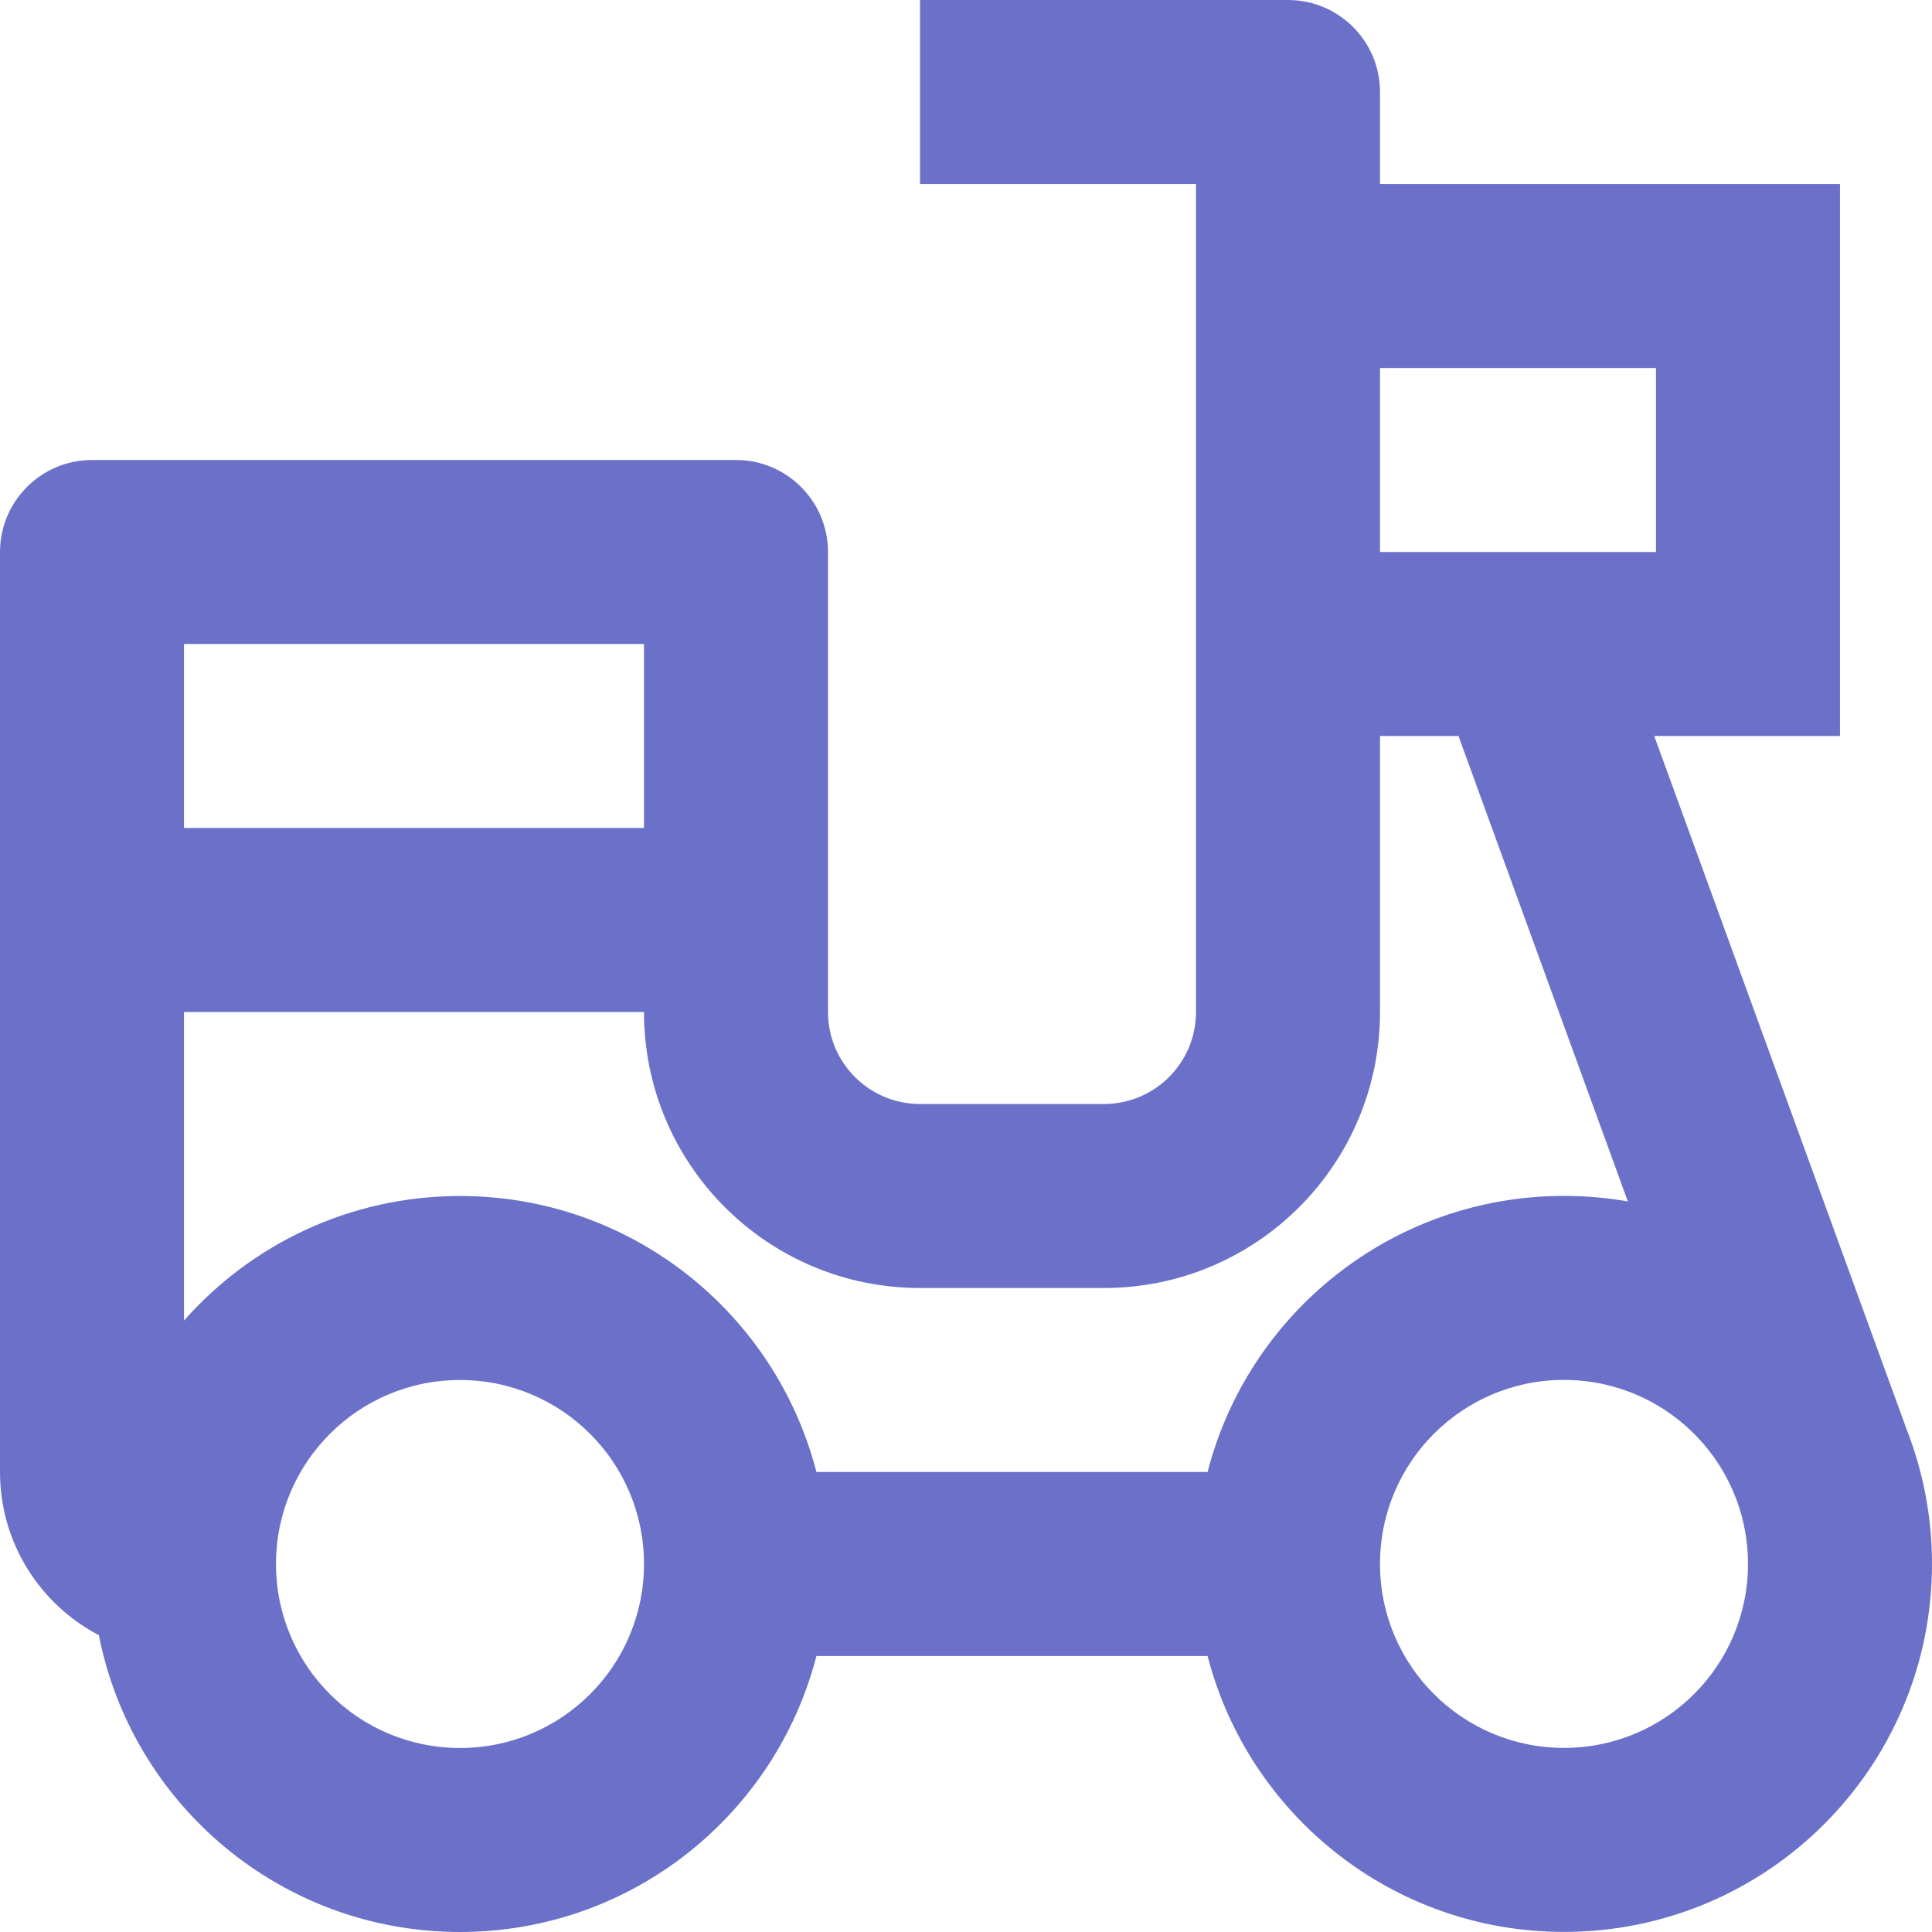
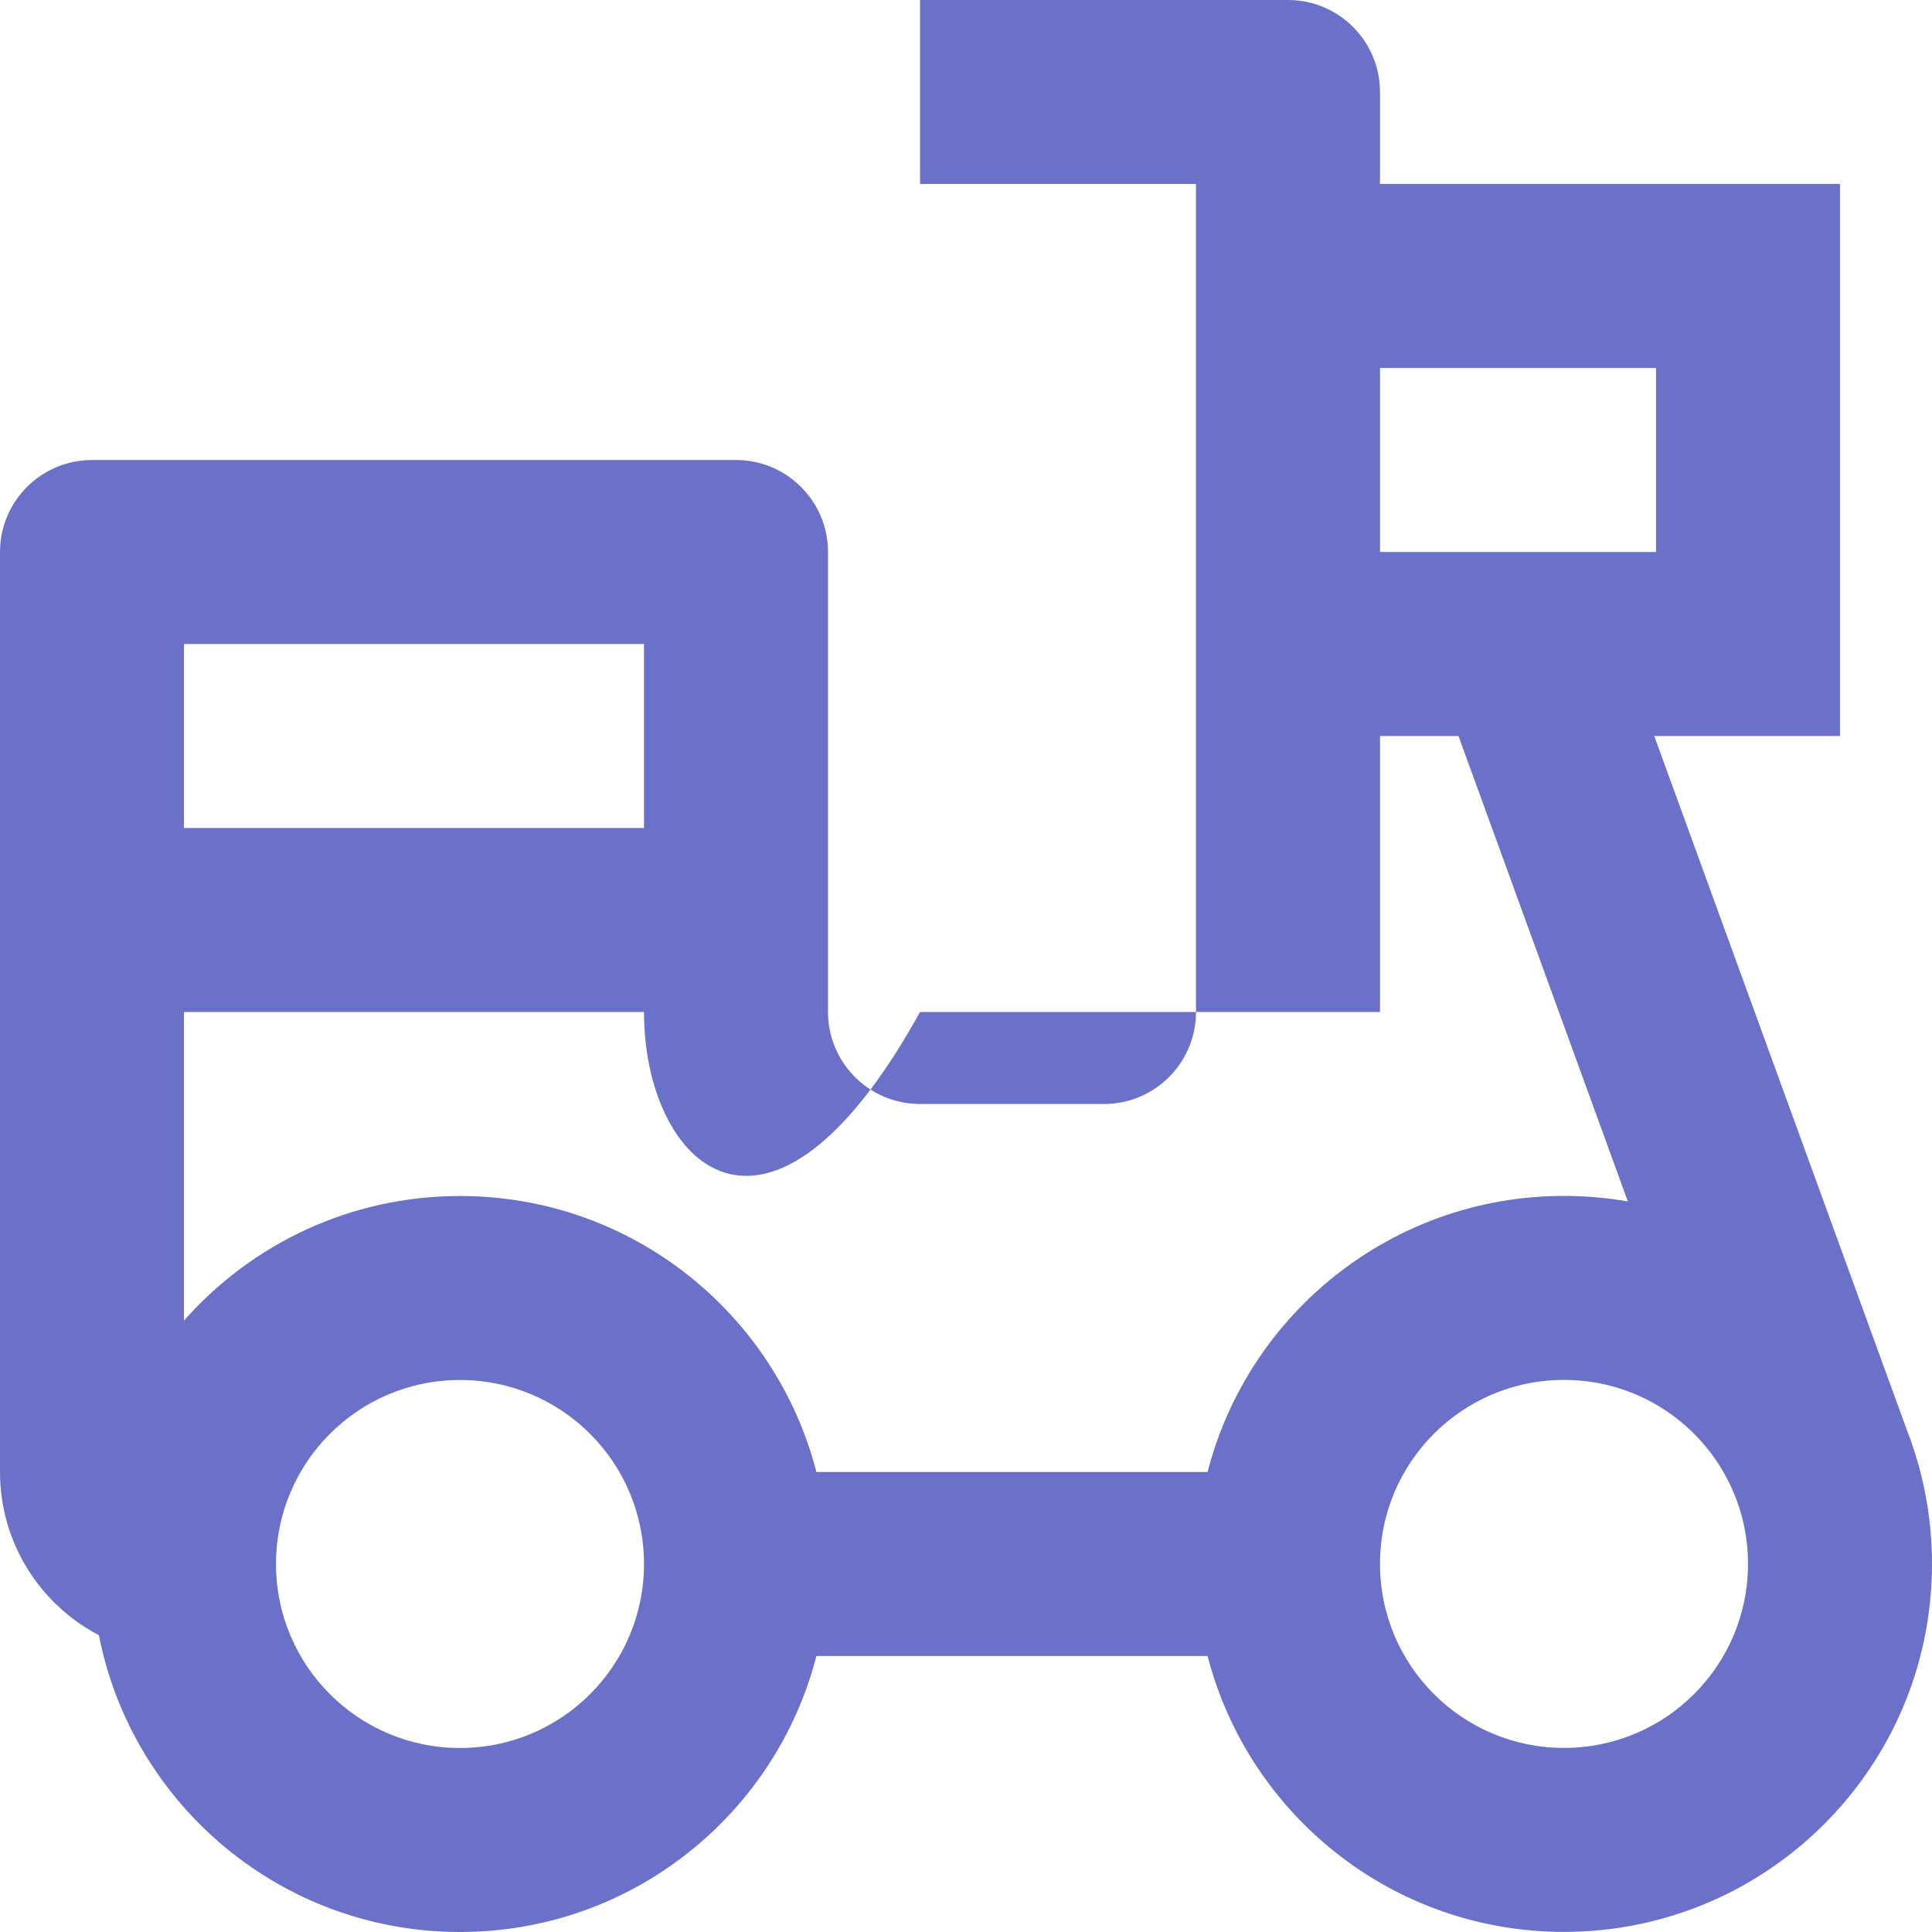
<svg xmlns="http://www.w3.org/2000/svg" width="21" height="21" viewBox="0 0 21 21" fill="none">
-   <path d="M14 0C14.552 0 15 0.448 15 1V2H20V8H17.981L20.727 15.544C20.903 15.995 21 16.486 21 16.999C21 19.208 19.209 20.999 17 20.999C15.136 20.999 13.571 19.725 13.126 18H8.874C8.43 19.725 6.864 21 5 21C3.056 21 1.435 19.613 1.075 17.774C0.436 17.44 0 16.771 0 16V6C0 5.448 0.448 5 1 5H8C8.552 5 9 5.448 9 6V11C9 11.552 9.448 12 10 12H12C12.552 12 13 11.552 13 11V2H10V0H14ZM5 15C3.895 15 3 15.895 3 17C3 18.105 3.895 19 5 19C6.105 19 7 18.105 7 17C7 15.895 6.105 15 5 15ZM17 14.999C15.895 14.999 15 15.894 15 16.999C15 18.104 15.895 18.999 17 18.999C18.105 18.999 19 18.104 19 16.999C19 16.759 18.958 16.528 18.88 16.315L18.863 16.271C18.573 15.527 17.848 14.999 17 14.999ZM15.853 8H15V11C15 12.657 13.657 14 12 14H10C8.343 14 7 12.657 7 11H2V14.354C2.733 13.524 3.805 13 5 13C6.864 13 8.43 14.275 8.874 16H13.126C13.569 14.274 15.136 12.999 17 12.999C17.237 12.999 17.469 13.02 17.694 13.059L15.853 8ZM7 7H2V9H7V7ZM18 4H15V6H18V4Z" fill="#6B71C8" />
+   <path d="M14 0C14.552 0 15 0.448 15 1V2H20V8H17.981L20.727 15.544C20.903 15.995 21 16.486 21 16.999C21 19.208 19.209 20.999 17 20.999C15.136 20.999 13.571 19.725 13.126 18H8.874C8.43 19.725 6.864 21 5 21C3.056 21 1.435 19.613 1.075 17.774C0.436 17.44 0 16.771 0 16V6C0 5.448 0.448 5 1 5H8C8.552 5 9 5.448 9 6V11C9 11.552 9.448 12 10 12H12C12.552 12 13 11.552 13 11V2H10V0H14ZM5 15C3.895 15 3 15.895 3 17C3 18.105 3.895 19 5 19C6.105 19 7 18.105 7 17C7 15.895 6.105 15 5 15ZM17 14.999C15.895 14.999 15 15.894 15 16.999C15 18.104 15.895 18.999 17 18.999C18.105 18.999 19 18.104 19 16.999C19 16.759 18.958 16.528 18.88 16.315L18.863 16.271C18.573 15.527 17.848 14.999 17 14.999ZM15.853 8H15V11H10C8.343 14 7 12.657 7 11H2V14.354C2.733 13.524 3.805 13 5 13C6.864 13 8.43 14.275 8.874 16H13.126C13.569 14.274 15.136 12.999 17 12.999C17.237 12.999 17.469 13.02 17.694 13.059L15.853 8ZM7 7H2V9H7V7ZM18 4H15V6H18V4Z" fill="#6B71C8" />
</svg>